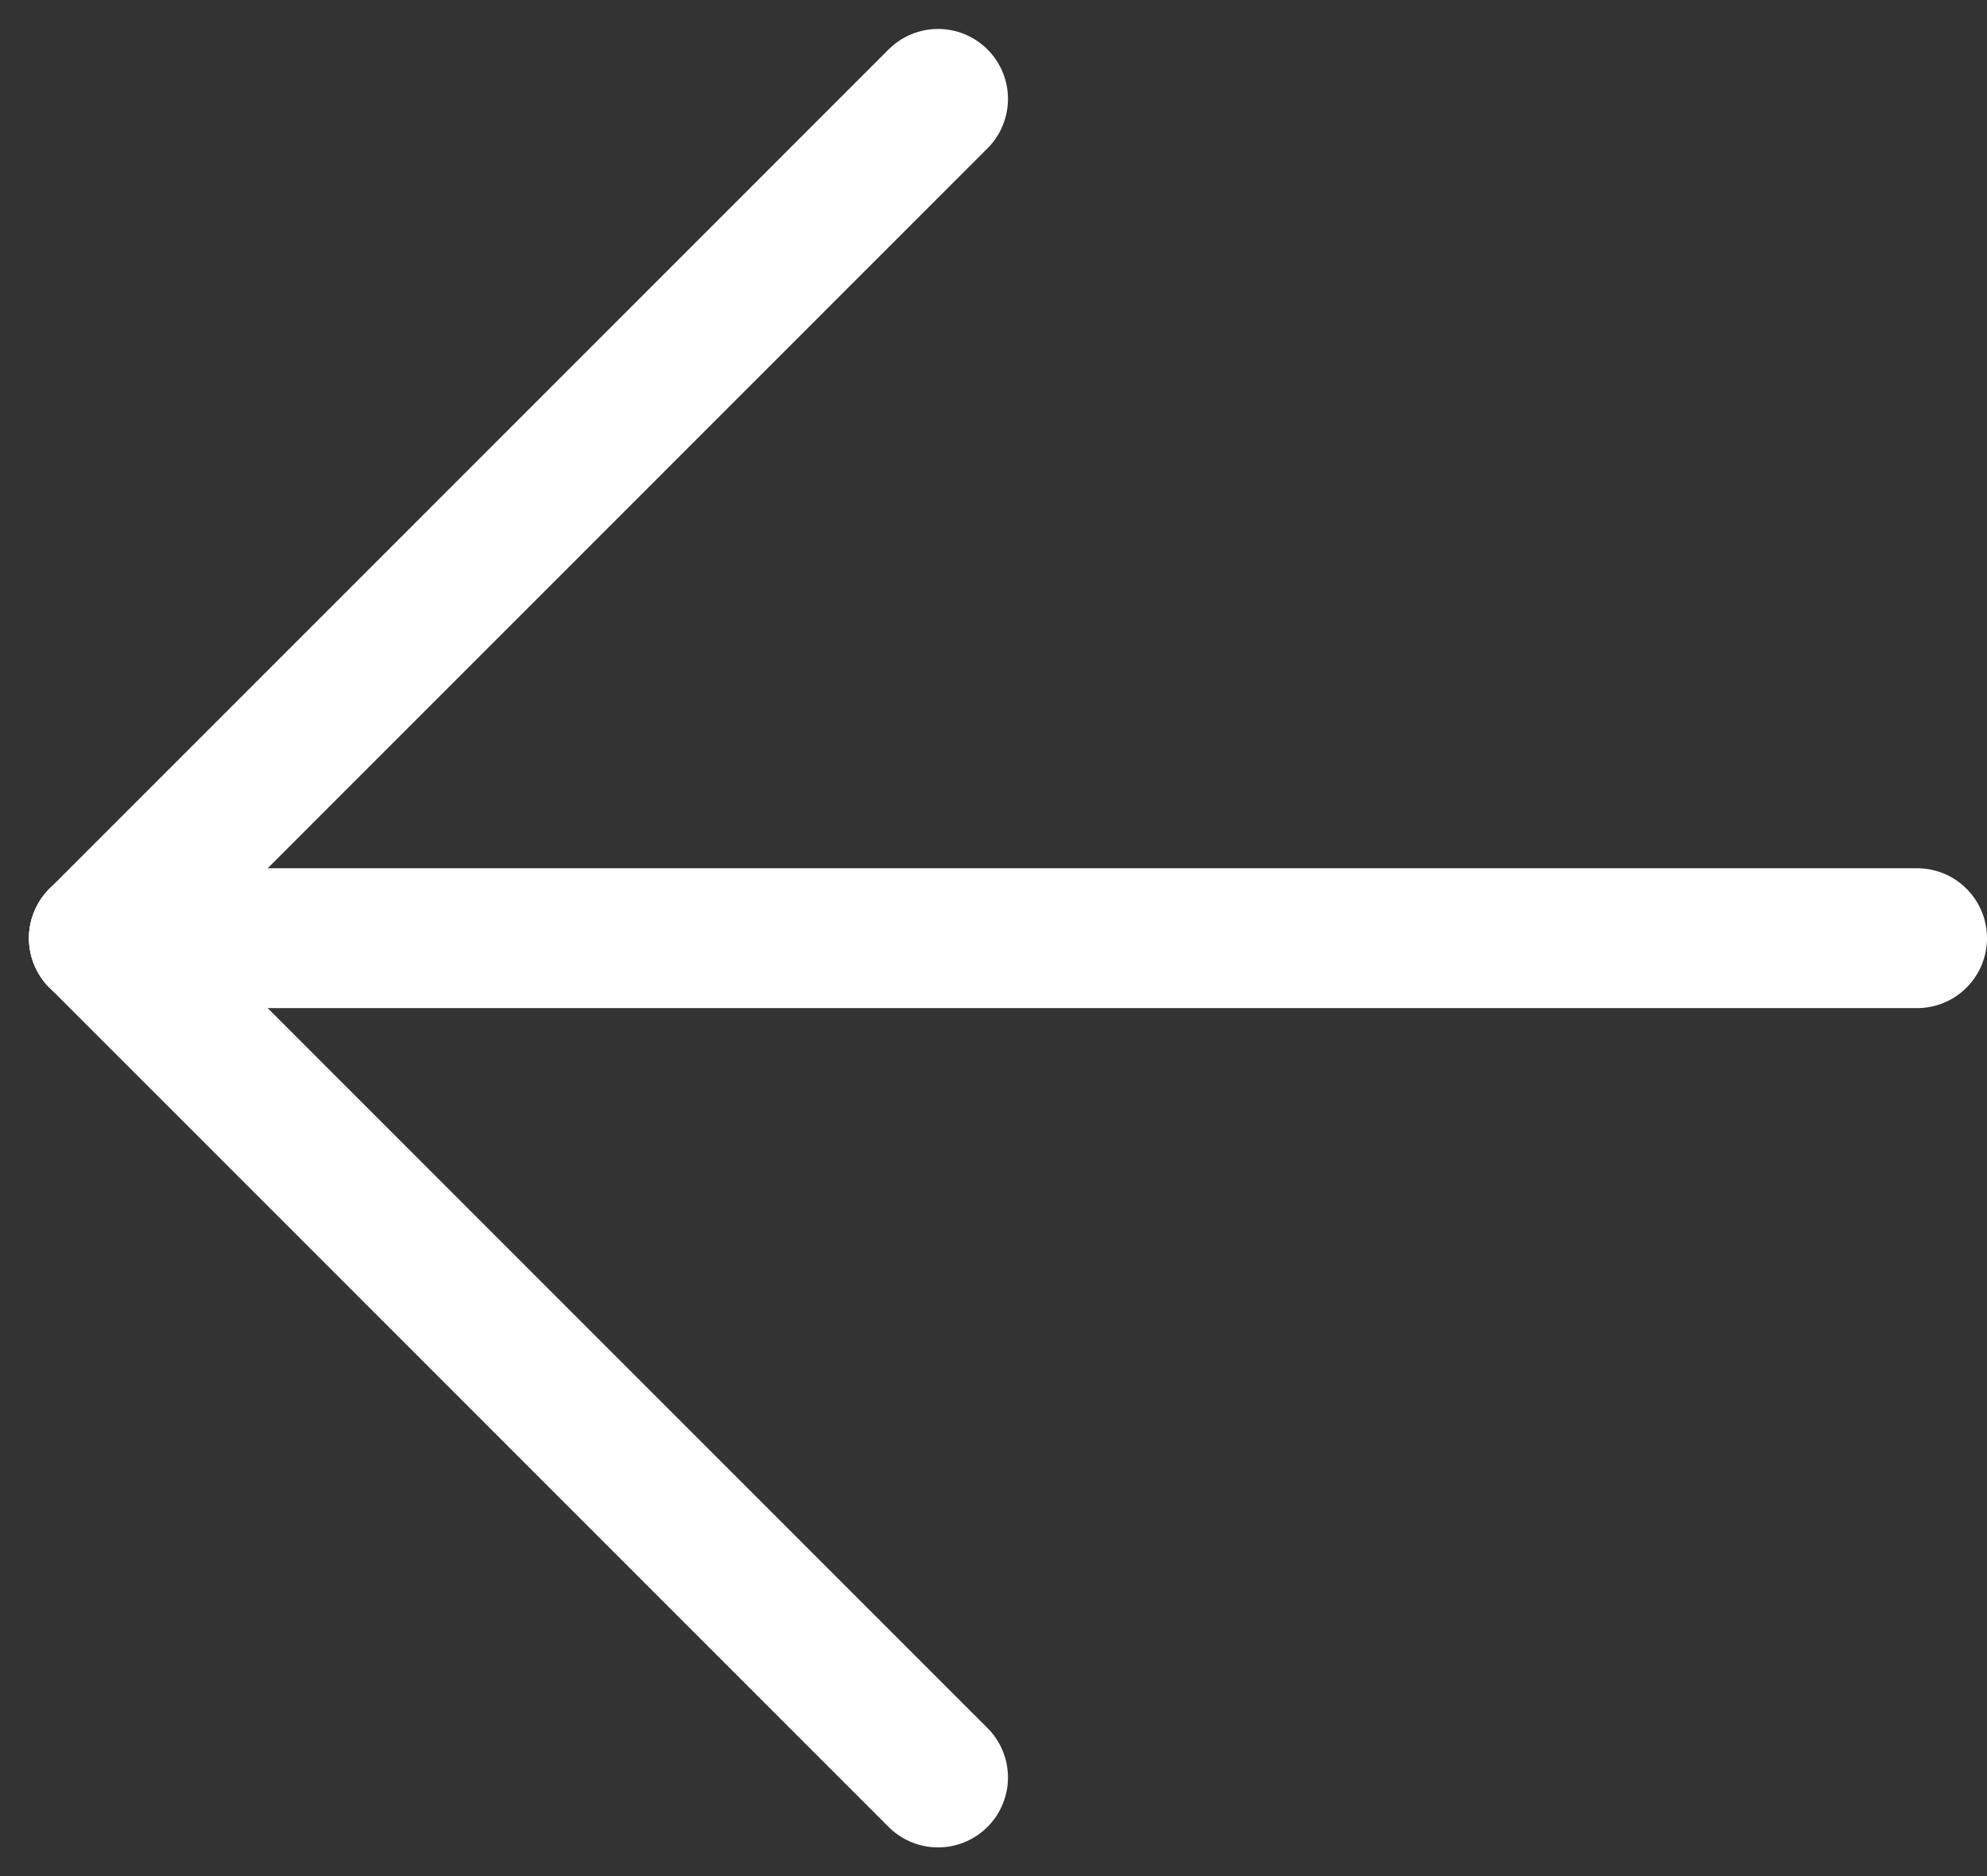
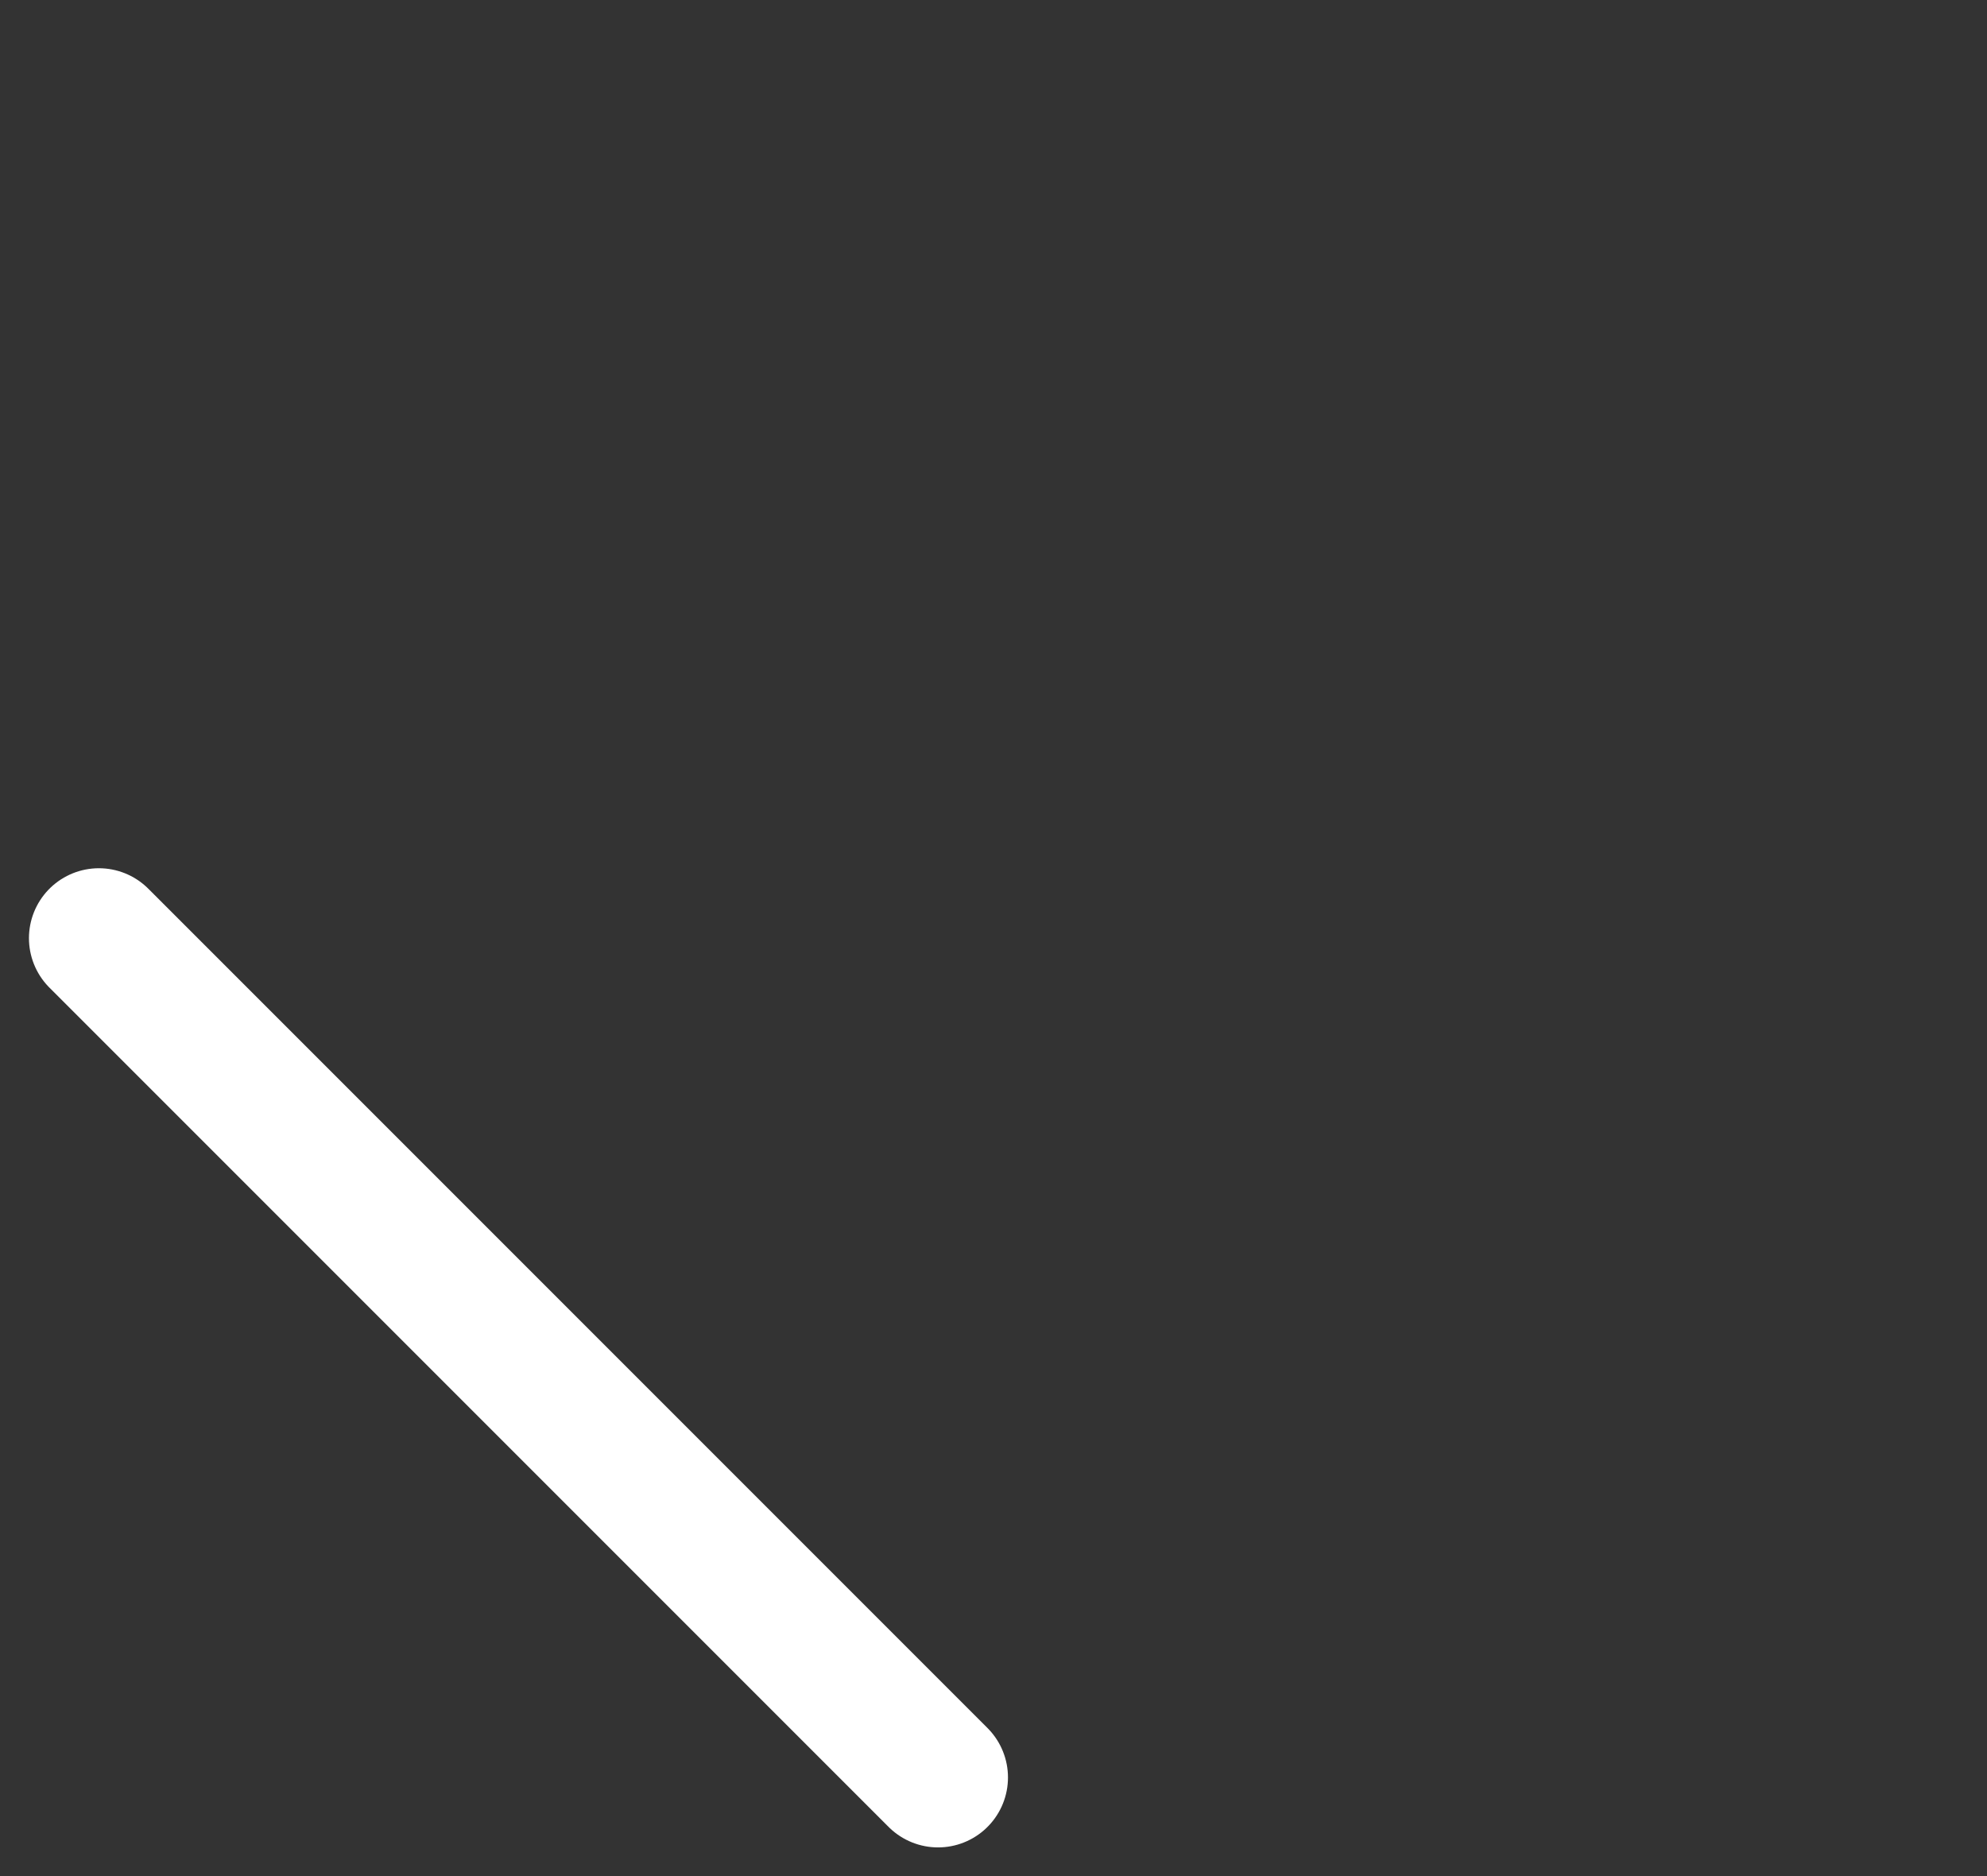
<svg xmlns="http://www.w3.org/2000/svg" width="14.207" height="13.414" viewBox="0 0 14.207 13.414">
  <rect x="0" y="0" width="14.207" height="13.414" fill="#333333" stroke="none" />
  <g id="Group_3579" data-name="Group 3579" transform="translate(-4.293 -5.293)">
-     <line id="Line_9" data-name="Line 9" x2="13" transform="translate(5 12)" fill="none" stroke="#fff" stroke-linecap="round" stroke-linejoin="round" stroke-width="1" />
    <line id="Line_10" data-name="Line 10" x2="6" y2="6" transform="translate(5 12)" fill="none" stroke="#fff" stroke-linecap="round" stroke-linejoin="round" stroke-width="1" />
-     <line id="Line_11" data-name="Line 11" y1="6" x2="6" transform="translate(5 6)" fill="none" stroke="#fff" stroke-linecap="round" stroke-linejoin="round" stroke-width="1" />
  </g>
</svg>